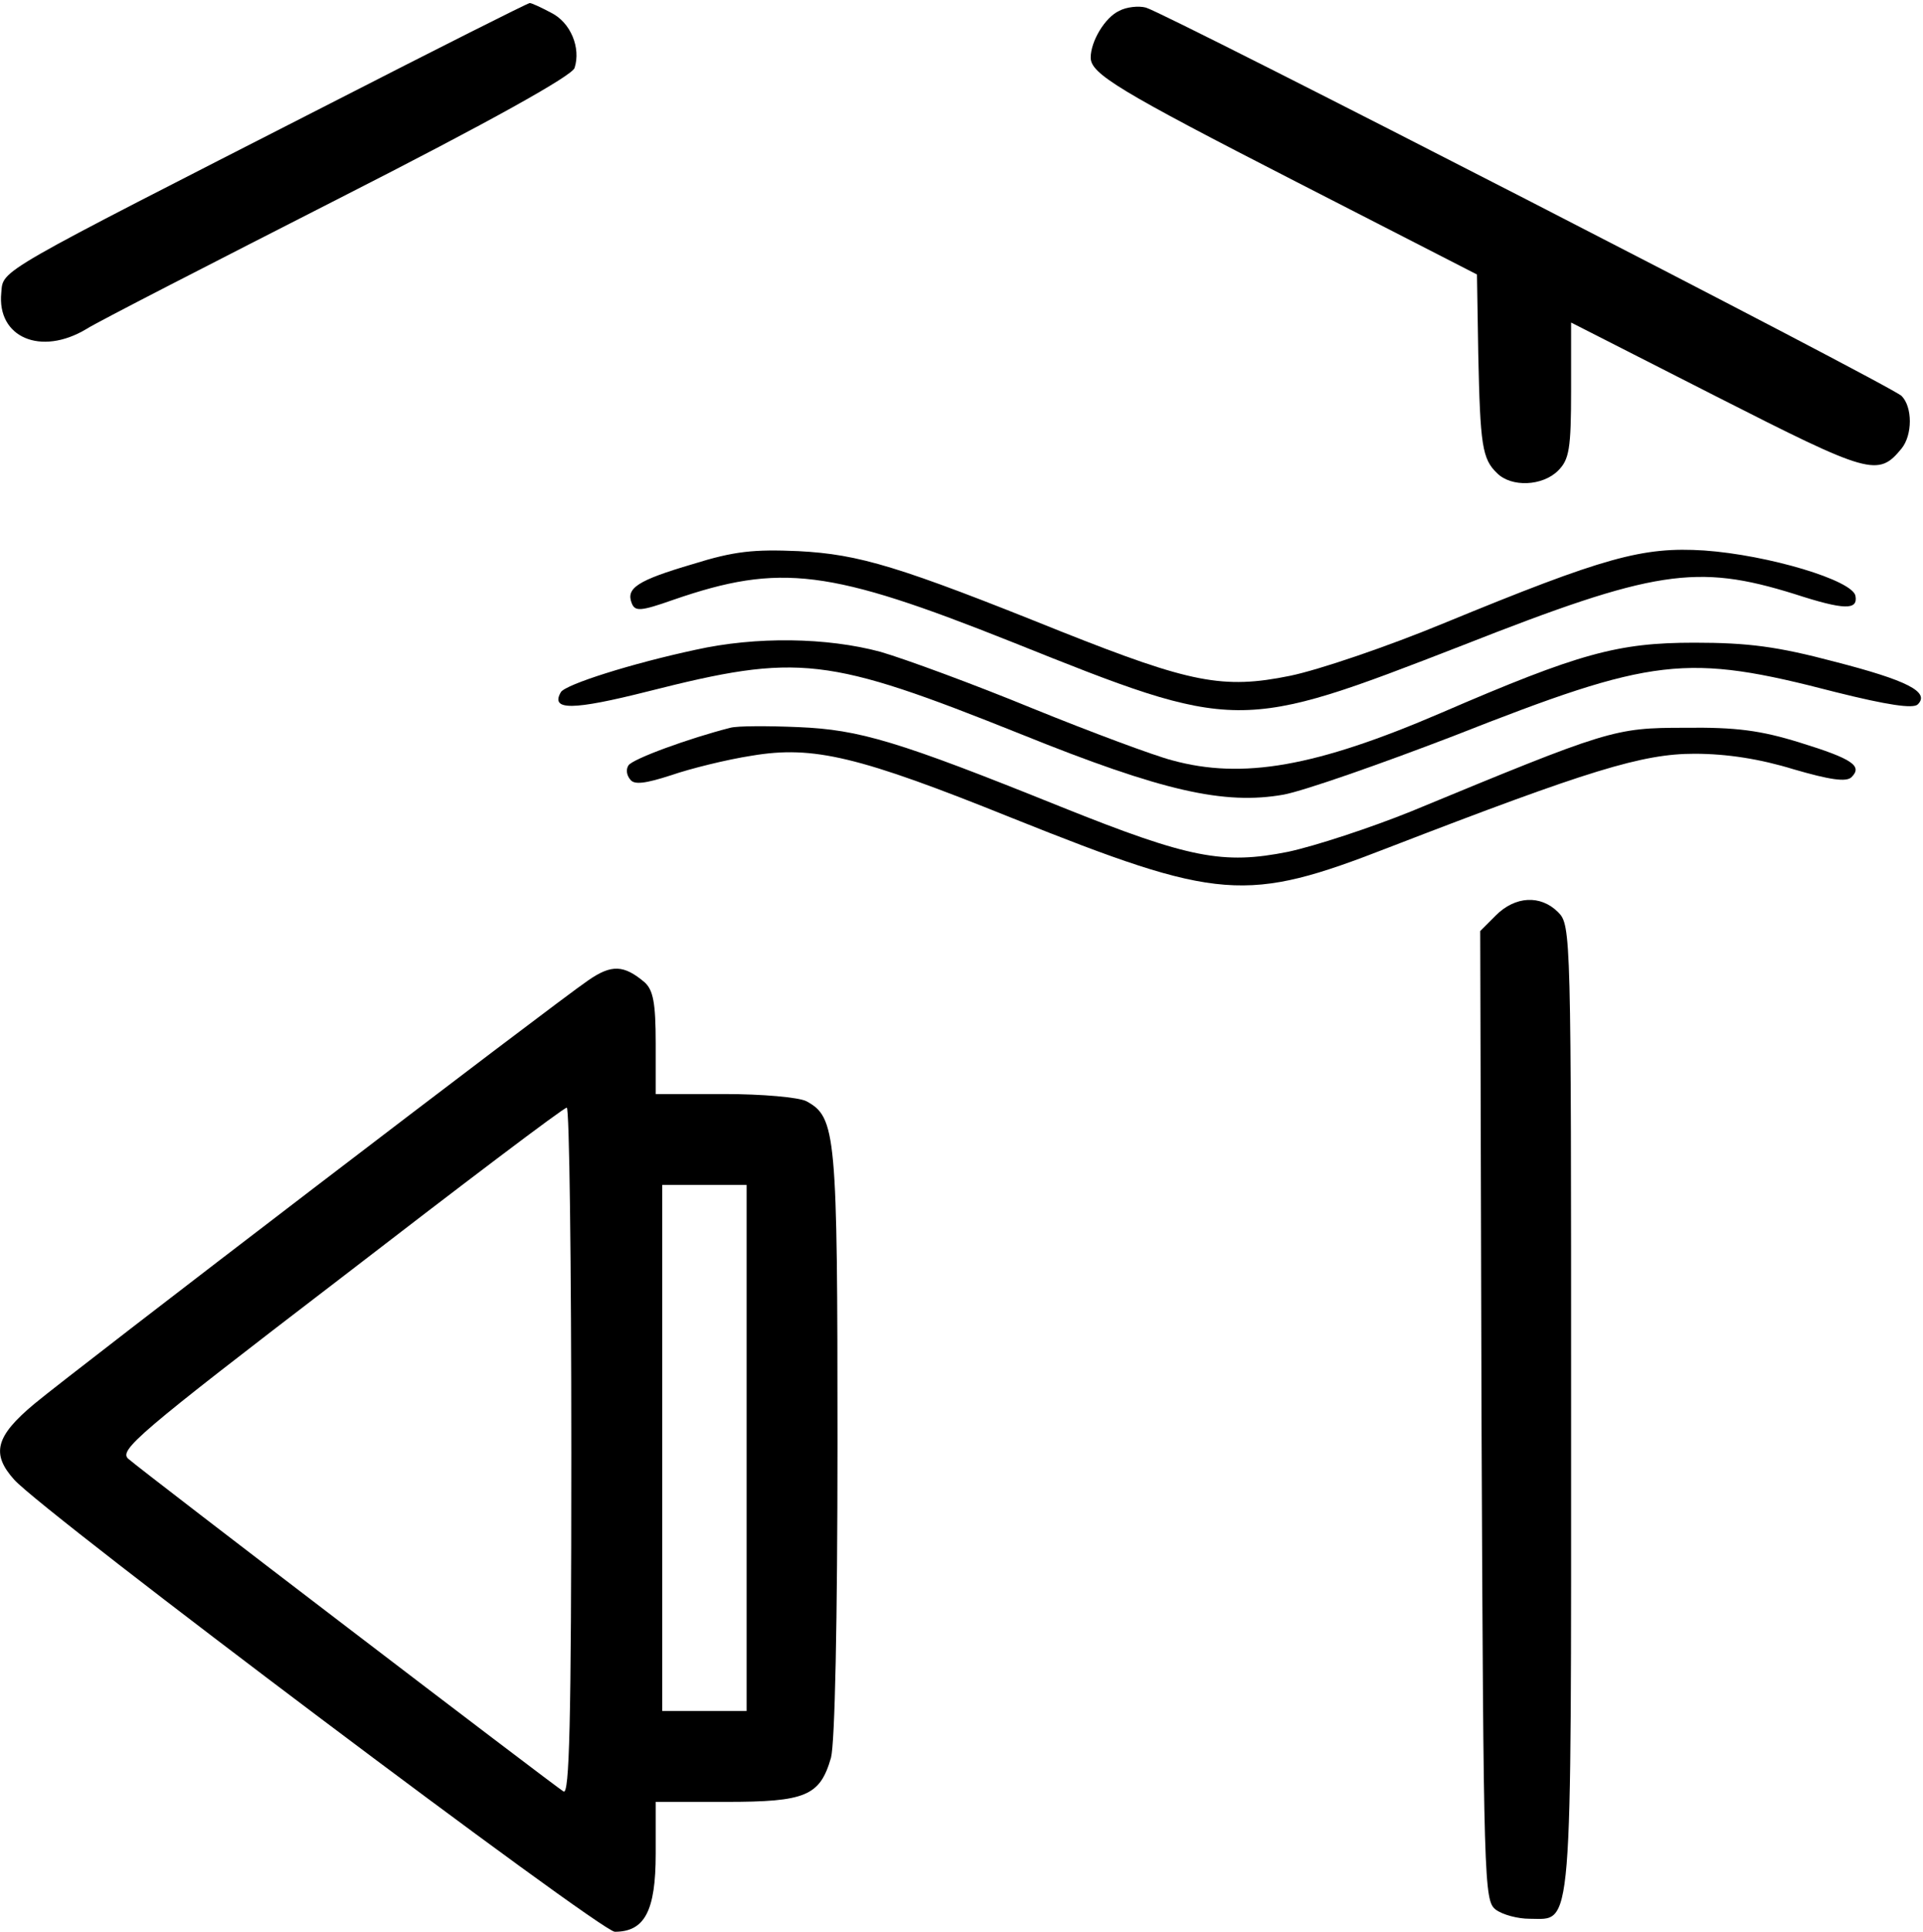
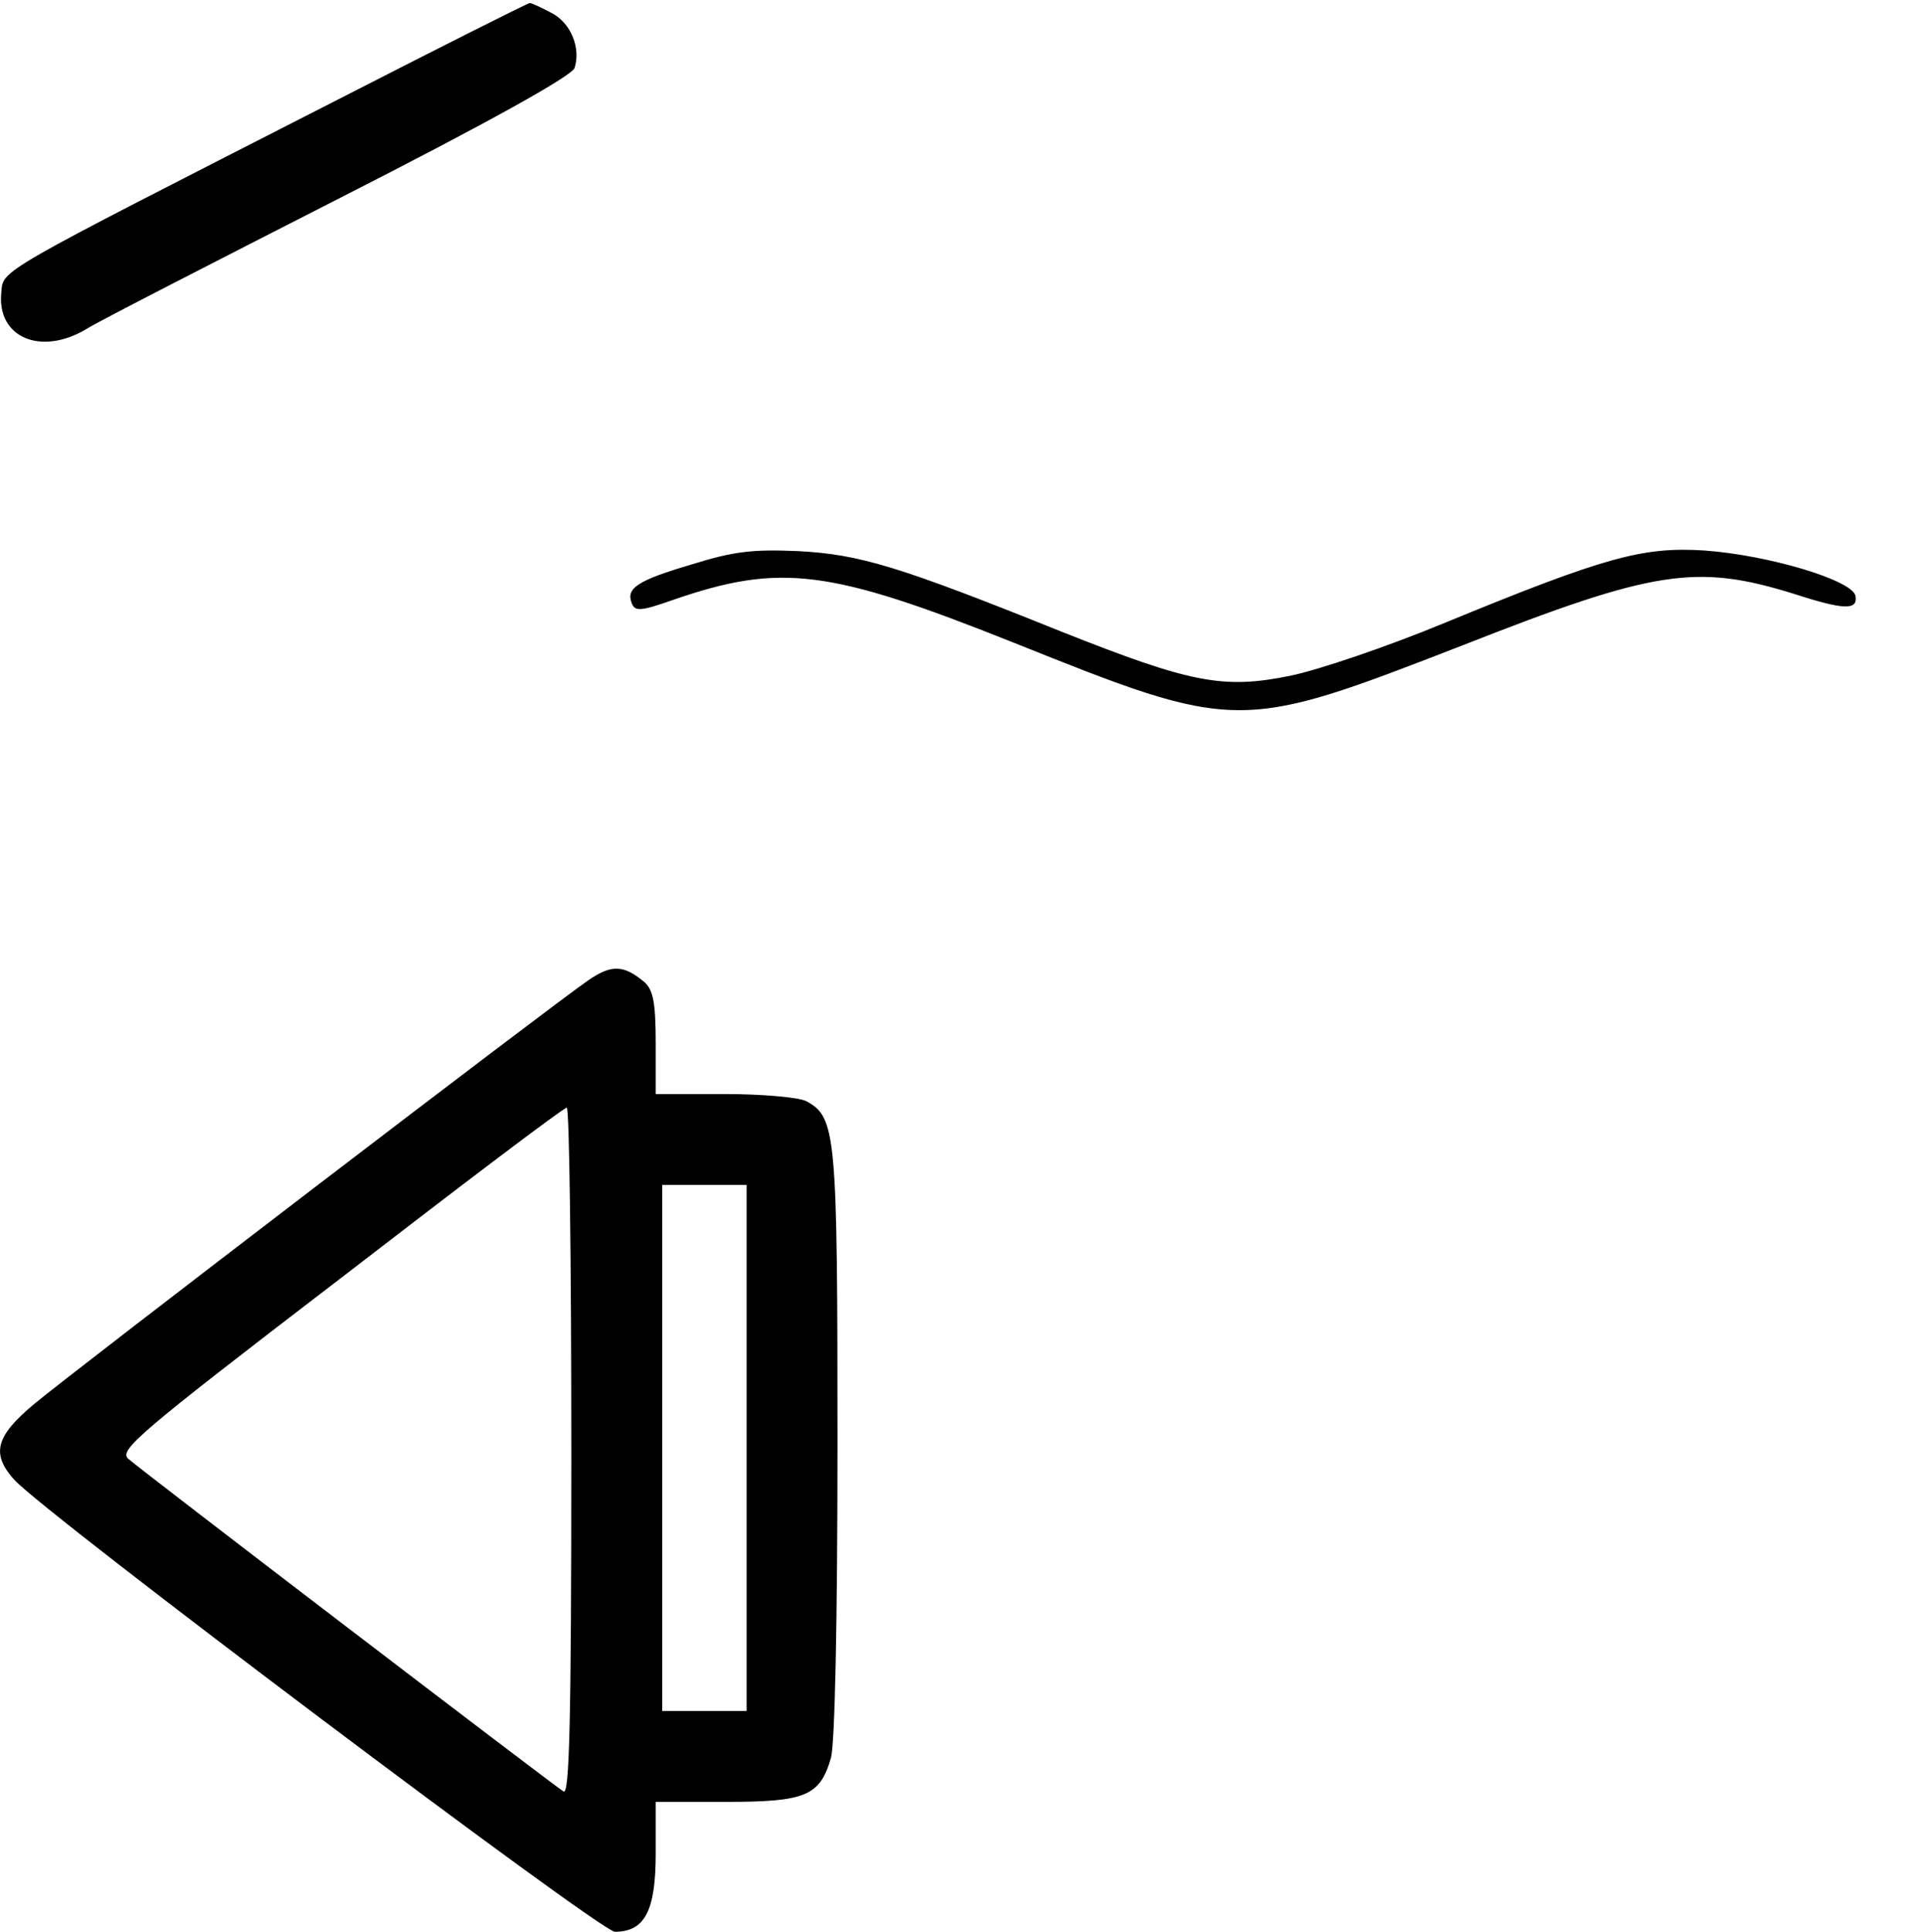
<svg xmlns="http://www.w3.org/2000/svg" version="1.0" width="468pt" height="470pt" viewBox="0 0 468 470" preserveAspectRatio="xMidYMid meet">
  <g transform="translate(0,470) scale(0.158,-0.158)" fill="#000000" stroke="none">
    <path d="M508 2815 c-517 -264 -503 -255 -506 -291 -7 -69 61 -98 131 -56 17 11 193 101 389 201 234 119 359 189 363 201 10 31 -6 70 -36 85 -15 8 -30 15 -33 15 -3 0 -142 -70 -308 -155z" />
-     <path d="M1724 2958 c-22 -10 -44 -47 -44 -72 0 -25 43 -51 318 -192 l277 -142 2 -123 c3 -140 6 -161 29 -183 22 -22 70 -20 94 4 17 17 20 33 20 124 l0 104 224 -114 c236 -120 249 -124 285 -80 17 21 17 64 0 81 -16 16 -1134 590 -1164 598 -11 3 -30 1 -41 -5z" />
    <path d="M1067 2106 c-85 -25 -103 -37 -94 -60 5 -13 13 -13 64 5 165 57 241 47 522 -65 347 -139 349 -139 694 -5 295 116 360 126 511 79 77 -25 98 -25 94 -3 -4 24 -134 63 -233 70 -95 6 -153 -10 -401 -112 -87 -36 -193 -72 -237 -81 -103 -21 -153 -11 -352 68 -251 101 -311 119 -405 124 -69 3 -99 0 -163 -20z" />
-     <path d="M1071 1974 c-98 -21 -199 -53 -207 -65 -17 -29 19 -28 134 1 233 59 275 54 575 -66 218 -88 313 -109 404 -93 32 6 149 47 261 90 310 122 358 128 589 68 80 -20 120 -26 127 -19 19 19 -16 37 -129 66 -87 23 -132 29 -215 29 -118 0 -177 -16 -390 -108 -193 -83 -306 -103 -415 -73 -27 7 -124 43 -215 80 -90 37 -196 76 -234 87 -82 22 -191 24 -285 3z" />
-     <path d="M1125 1854 c-63 -16 -151 -48 -157 -58 -4 -6 -3 -15 3 -22 6 -8 23 -6 63 7 29 10 85 24 124 30 95 16 165 -1 401 -96 320 -128 360 -131 581 -45 308 119 390 144 470 144 50 0 101 -8 153 -24 55 -16 81 -20 89 -12 17 17 2 28 -79 53 -61 19 -99 24 -178 23 -109 0 -117 -3 -422 -129 -62 -25 -147 -53 -189 -62 -100 -20 -152 -10 -349 69 -253 102 -311 119 -405 123 -47 2 -94 2 -105 -1z" />
-     <path d="M2304 1565 l-24 -24 2 -747 c3 -725 4 -746 22 -760 11 -8 34 -14 52 -14 67 0 64 -37 64 787 0 730 0 743 -20 763 -27 27 -66 25 -96 -5z" />
    <path d="M906 1465 c-53 -36 -793 -602 -853 -652 -60 -50 -67 -77 -31 -117 47 -52 903 -696 925 -696 46 0 63 32 63 120 l0 80 108 0 c123 0 145 9 162 68 6 23 10 208 10 485 0 477 -2 501 -48 526 -12 6 -68 11 -126 11 l-106 0 0 78 c0 63 -4 82 -17 94 -32 27 -51 28 -87 3z m-26 -726 c0 -421 -3 -529 -12 -523 -16 10 -646 491 -670 512 -16 13 13 38 325 277 188 145 345 264 350 264 4 1 7 -238 7 -530z m270 6 l0 -405 -65 0 -65 0 0 405 0 405 65 0 65 0 0 -405z" />
  </g>
</svg>